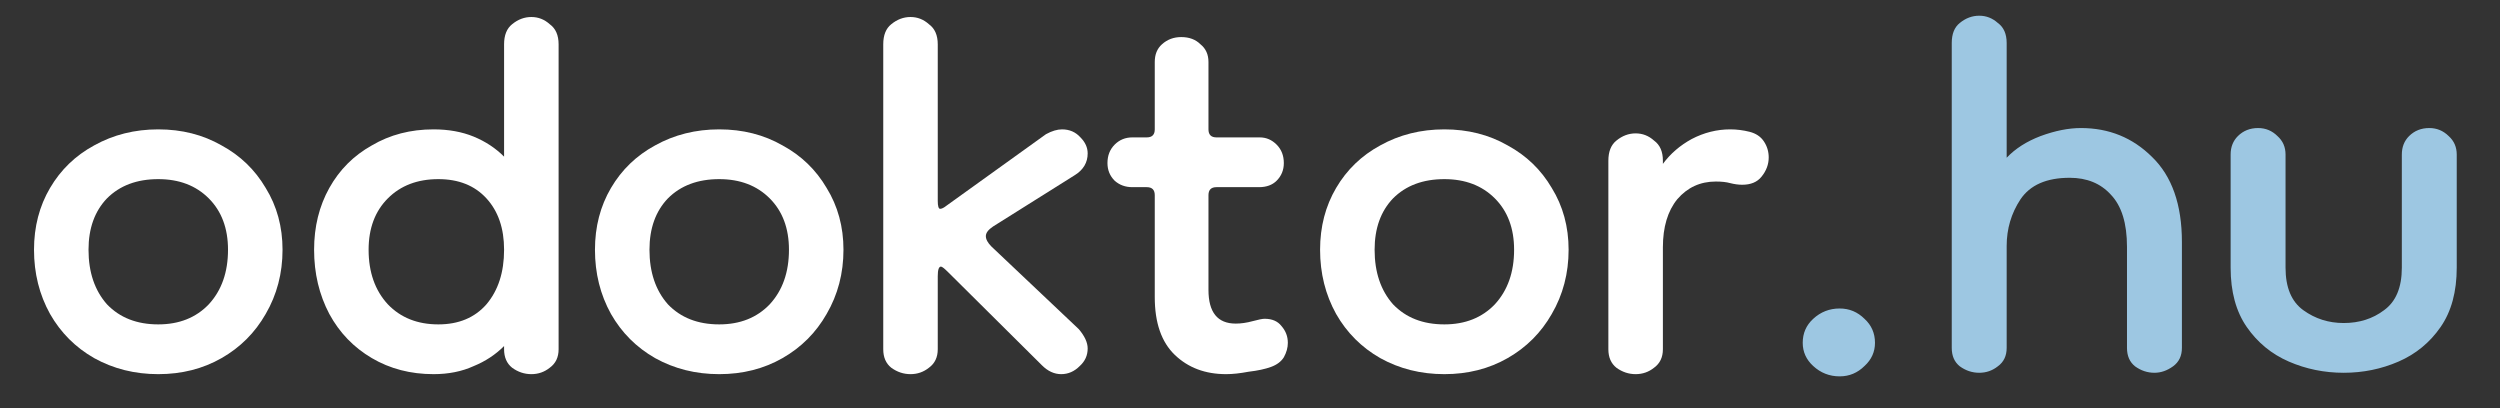
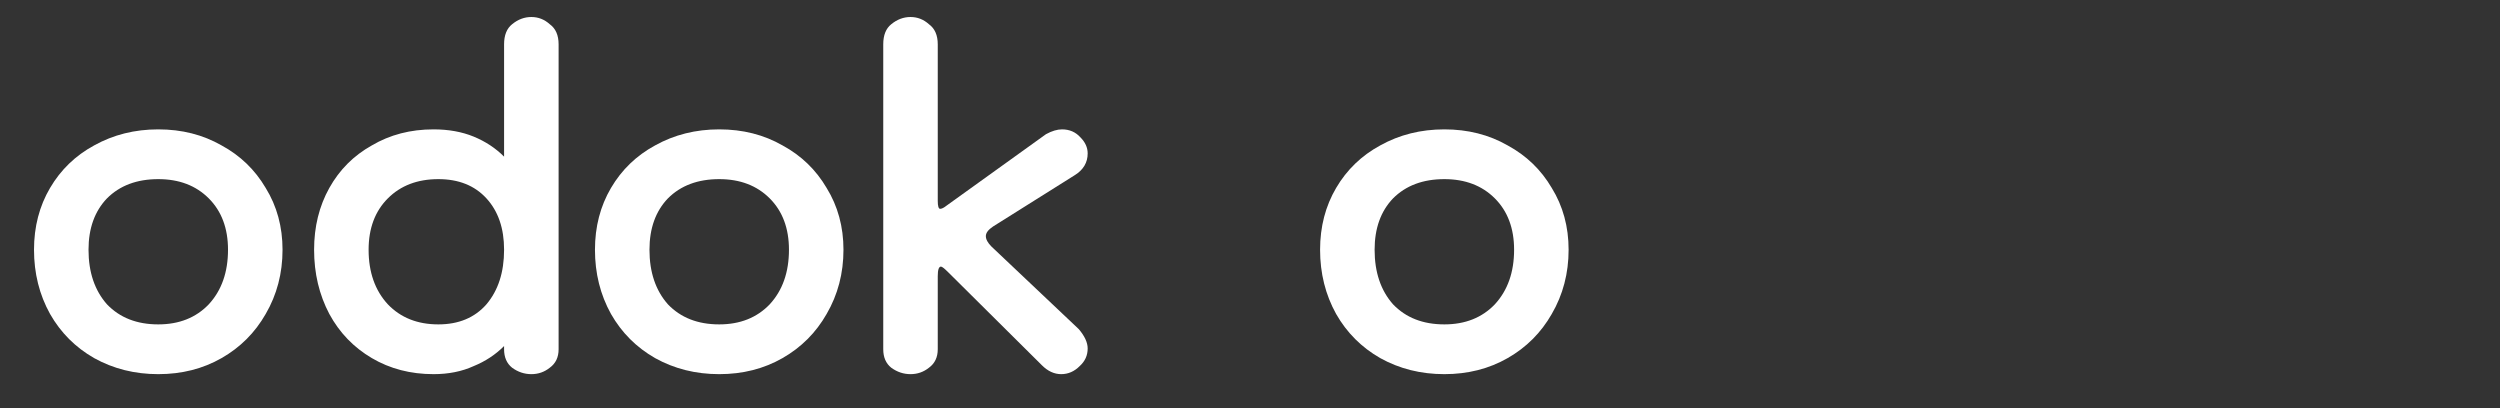
<svg xmlns="http://www.w3.org/2000/svg" width="147" height="24" viewBox="0 0 147 24" fill="none">
  <rect x="0" y="0" width="147" height="24" fill="#333333" stroke="none" />
  <path d="M9.306 22C7.924 22 6.667 21.685 5.535 21.056C4.435 20.427 3.571 19.562 2.943 18.461C2.314 17.328 2 16.07 2 14.685C2 13.333 2.314 12.121 2.943 11.052C3.571 9.982 4.435 9.148 5.535 8.551C6.667 7.921 7.924 7.607 9.306 7.607C10.689 7.607 11.93 7.921 13.03 8.551C14.13 9.148 14.994 9.982 15.623 11.052C16.283 12.121 16.613 13.333 16.613 14.685C16.613 16.07 16.283 17.328 15.623 18.461C14.994 19.562 14.13 20.427 13.03 21.056C11.93 21.685 10.689 22 9.306 22ZM9.306 19.074C10.532 19.074 11.522 18.681 12.276 17.894C13.03 17.076 13.407 16.007 13.407 14.685C13.407 13.427 13.03 12.42 12.276 11.665C11.522 10.91 10.532 10.533 9.306 10.533C8.049 10.533 7.044 10.91 6.29 11.665C5.567 12.42 5.205 13.427 5.205 14.685C5.205 16.007 5.567 17.076 6.29 17.894C7.044 18.681 8.049 19.074 9.306 19.074Z" fill="white" />
  <path d="M25.492 22C24.141 22 22.931 21.685 21.863 21.056C20.794 20.427 19.962 19.562 19.364 18.461C18.767 17.328 18.469 16.07 18.469 14.685C18.469 13.333 18.767 12.121 19.364 11.052C19.962 9.982 20.794 9.148 21.863 8.551C22.931 7.921 24.141 7.607 25.492 7.607C26.372 7.607 27.158 7.748 27.849 8.031C28.541 8.315 29.138 8.708 29.64 9.211V2.604C29.64 2.07 29.798 1.676 30.112 1.425C30.457 1.142 30.835 1 31.243 1C31.652 1 32.013 1.142 32.327 1.425C32.673 1.676 32.846 2.07 32.846 2.604V20.537C32.846 21.009 32.673 21.371 32.327 21.622C32.013 21.874 31.652 22 31.243 22C30.835 22 30.457 21.874 30.112 21.622C29.798 21.371 29.64 21.009 29.64 20.537V20.348C29.138 20.852 28.541 21.245 27.849 21.528C27.158 21.843 26.372 22 25.492 22ZM25.775 19.074C26.969 19.074 27.912 18.681 28.603 17.894C29.295 17.076 29.64 16.007 29.64 14.685C29.64 13.427 29.295 12.42 28.603 11.665C27.912 10.91 26.969 10.533 25.775 10.533C24.55 10.533 23.56 10.91 22.805 11.665C22.051 12.42 21.674 13.427 21.674 14.685C21.674 16.007 22.051 17.076 22.805 17.894C23.56 18.681 24.55 19.074 25.775 19.074Z" fill="white" />
  <path d="M42.29 22C40.907 22 39.65 21.685 38.519 21.056C37.419 20.427 36.555 19.562 35.926 18.461C35.298 17.328 34.984 16.07 34.984 14.685C34.984 13.333 35.298 12.121 35.926 11.052C36.555 9.982 37.419 9.148 38.519 8.551C39.65 7.921 40.907 7.607 42.29 7.607C43.673 7.607 44.914 7.921 46.014 8.551C47.114 9.148 47.978 9.982 48.606 11.052C49.266 12.121 49.596 13.333 49.596 14.685C49.596 16.07 49.266 17.328 48.606 18.461C47.978 19.562 47.114 20.427 46.014 21.056C44.914 21.685 43.673 22 42.29 22ZM42.29 19.074C43.516 19.074 44.505 18.681 45.26 17.894C46.014 17.076 46.391 16.007 46.391 14.685C46.391 13.427 46.014 12.42 45.26 11.665C44.505 10.91 43.516 10.533 42.29 10.533C41.033 10.533 40.027 10.91 39.273 11.665C38.55 12.42 38.189 13.427 38.189 14.685C38.189 16.007 38.55 17.076 39.273 17.894C40.027 18.681 41.033 19.074 42.29 19.074Z" fill="white" />
  <path d="M53.538 22C53.129 22 52.752 21.874 52.406 21.622C52.092 21.371 51.935 21.009 51.935 20.537V2.604C51.935 2.07 52.092 1.676 52.406 1.425C52.752 1.142 53.129 1 53.538 1C53.946 1 54.307 1.142 54.622 1.425C54.967 1.676 55.14 2.07 55.14 2.604V11.807C55.14 12.121 55.187 12.279 55.282 12.279C55.376 12.279 55.502 12.216 55.659 12.09L61.504 7.89C61.849 7.701 62.164 7.607 62.447 7.607C62.886 7.607 63.248 7.764 63.531 8.079C63.813 8.362 63.955 8.676 63.955 9.022C63.955 9.557 63.703 9.982 63.201 10.297L58.393 13.317C58.11 13.506 57.968 13.694 57.968 13.883C57.968 14.072 58.078 14.276 58.298 14.497L63.436 19.357C63.782 19.766 63.955 20.144 63.955 20.49C63.955 20.899 63.798 21.245 63.484 21.528C63.169 21.843 62.808 22 62.399 22C61.991 22 61.614 21.827 61.268 21.481L55.753 16.007C55.533 15.787 55.392 15.676 55.329 15.676C55.203 15.676 55.14 15.865 55.14 16.243V20.537C55.14 21.009 54.967 21.371 54.622 21.622C54.307 21.874 53.946 22 53.538 22Z" fill="white" />
-   <path d="M72.095 22C70.87 22 69.864 21.622 69.078 20.867C68.293 20.112 67.9 18.98 67.9 17.47V11.476C67.9 11.162 67.743 11.005 67.428 11.005H66.58C66.171 11.005 65.826 10.879 65.543 10.627C65.26 10.344 65.119 9.998 65.119 9.589C65.119 9.148 65.26 8.787 65.543 8.503C65.826 8.22 66.171 8.079 66.58 8.079H67.428C67.743 8.079 67.9 7.921 67.9 7.607V3.643C67.9 3.202 68.041 2.856 68.324 2.604C68.638 2.321 69.015 2.18 69.455 2.18C69.927 2.18 70.304 2.321 70.587 2.604C70.901 2.856 71.058 3.202 71.058 3.643V7.607C71.058 7.921 71.215 8.079 71.529 8.079H74.075C74.452 8.079 74.782 8.22 75.065 8.503C75.348 8.787 75.489 9.148 75.489 9.589C75.489 9.998 75.348 10.344 75.065 10.627C74.813 10.879 74.468 11.005 74.028 11.005H71.529C71.215 11.005 71.058 11.162 71.058 11.476V17.045C71.058 18.366 71.592 19.027 72.661 19.027C72.975 19.027 73.305 18.98 73.651 18.885C73.996 18.791 74.232 18.744 74.358 18.744C74.798 18.744 75.128 18.885 75.348 19.169C75.599 19.452 75.725 19.782 75.725 20.16C75.725 20.443 75.646 20.726 75.489 21.009C75.332 21.261 75.08 21.449 74.735 21.575C74.389 21.701 73.949 21.796 73.415 21.858C72.912 21.953 72.472 22 72.095 22Z" fill="white" />
  <path d="M84.928 22C83.545 22 82.288 21.685 81.157 21.056C80.057 20.427 79.192 19.562 78.564 18.461C77.936 17.328 77.621 16.07 77.621 14.685C77.621 13.333 77.936 12.121 78.564 11.052C79.192 9.982 80.057 9.148 81.157 8.551C82.288 7.921 83.545 7.607 84.928 7.607C86.31 7.607 87.552 7.921 88.651 8.551C89.751 9.148 90.616 9.982 91.244 11.052C91.904 12.121 92.234 13.333 92.234 14.685C92.234 16.07 91.904 17.328 91.244 18.461C90.616 19.562 89.751 20.427 88.651 21.056C87.552 21.685 86.31 22 84.928 22ZM84.928 19.074C86.153 19.074 87.143 18.681 87.897 17.894C88.651 17.076 89.029 16.007 89.029 14.685C89.029 13.427 88.651 12.42 87.897 11.665C87.143 10.91 86.153 10.533 84.928 10.533C83.671 10.533 82.665 10.91 81.911 11.665C81.188 12.42 80.827 13.427 80.827 14.685C80.827 16.007 81.188 17.076 81.911 17.894C82.665 18.681 83.671 19.074 84.928 19.074Z" fill="white" />
-   <path d="M97.778 14.544V20.537C97.778 21.009 97.605 21.371 97.259 21.622C96.945 21.874 96.584 22 96.175 22C95.767 22 95.389 21.874 95.044 21.622C94.73 21.371 94.572 21.009 94.572 20.537V9.447C94.572 8.912 94.73 8.519 95.044 8.267C95.389 7.984 95.767 7.843 96.175 7.843C96.584 7.843 96.945 7.984 97.259 8.267C97.605 8.519 97.778 8.912 97.778 9.447V9.636C98.218 9.038 98.783 8.551 99.475 8.173C100.198 7.796 100.952 7.607 101.737 7.607C102.114 7.607 102.492 7.654 102.869 7.748C103.246 7.843 103.529 8.031 103.717 8.315C103.906 8.598 104 8.912 104 9.258C104 9.667 103.859 10.045 103.576 10.391C103.324 10.706 102.947 10.863 102.444 10.863C102.224 10.863 101.989 10.832 101.737 10.768C101.517 10.706 101.235 10.674 100.889 10.674C99.978 10.674 99.223 11.02 98.626 11.712C98.061 12.405 97.778 13.348 97.778 14.544Z" fill="white" />
-   <path fill-rule="evenodd" clip-rule="evenodd" d="M115.238 21.541C115.586 21.793 115.966 21.919 116.378 21.919C116.789 21.919 117.153 21.793 117.47 21.541C117.818 21.29 117.992 20.928 117.992 20.456V14.464C117.992 13.458 118.261 12.546 118.799 11.728C119.369 10.879 120.335 10.454 121.696 10.454C122.709 10.454 123.516 10.784 124.117 11.445C124.75 12.105 125.067 13.128 125.067 14.511V20.456C125.067 20.928 125.225 21.29 125.542 21.541C125.89 21.793 126.27 21.919 126.681 21.919C127.061 21.919 127.425 21.793 127.774 21.541C128.122 21.29 128.296 20.928 128.296 20.456V14.228C128.296 12.027 127.71 10.36 126.539 9.227C125.399 8.095 124.007 7.529 122.36 7.529C121.632 7.529 120.841 7.686 119.986 8.001C119.163 8.315 118.499 8.74 117.992 9.275V2.528C117.992 1.993 117.818 1.6 117.47 1.348C117.153 1.065 116.789 0.924 116.378 0.924C115.966 0.924 115.586 1.065 115.238 1.348C114.921 1.6 114.763 1.993 114.763 2.528V20.456C114.763 20.928 114.921 21.29 115.238 21.541ZM141.228 9.086C141.228 8.646 141.37 8.284 141.655 8.001C141.971 7.687 142.367 7.529 142.842 7.529C143.285 7.529 143.665 7.687 143.982 8.001C144.298 8.284 144.456 8.646 144.456 9.086V15.739C144.456 17.154 144.14 18.318 143.507 19.23C142.874 20.142 142.051 20.818 141.038 21.259C140.025 21.699 138.948 21.919 137.809 21.919C136.669 21.919 135.593 21.699 134.58 21.259C133.567 20.818 132.744 20.142 132.111 19.23C131.478 18.318 131.161 17.154 131.161 15.739V9.086C131.161 8.646 131.304 8.284 131.588 8.001C131.905 7.687 132.301 7.529 132.776 7.529C133.219 7.529 133.599 7.687 133.915 8.001C134.232 8.284 134.39 8.646 134.39 9.086V15.739C134.39 16.902 134.738 17.736 135.435 18.239C136.131 18.742 136.922 18.994 137.809 18.994C138.727 18.994 139.518 18.742 140.183 18.239C140.879 17.736 141.228 16.902 141.228 15.739V9.086ZM108.172 22.13C107.574 22.13 107.054 21.926 106.614 21.519C106.205 21.144 106 20.69 106 20.158C106 19.594 106.205 19.125 106.614 18.749C107.054 18.342 107.574 18.139 108.172 18.139C108.738 18.139 109.226 18.342 109.635 18.749C110.045 19.125 110.249 19.594 110.249 20.158C110.249 20.69 110.045 21.144 109.635 21.519C109.226 21.926 108.738 22.13 108.172 22.13Z" fill="#9DC7E2" />
</svg>